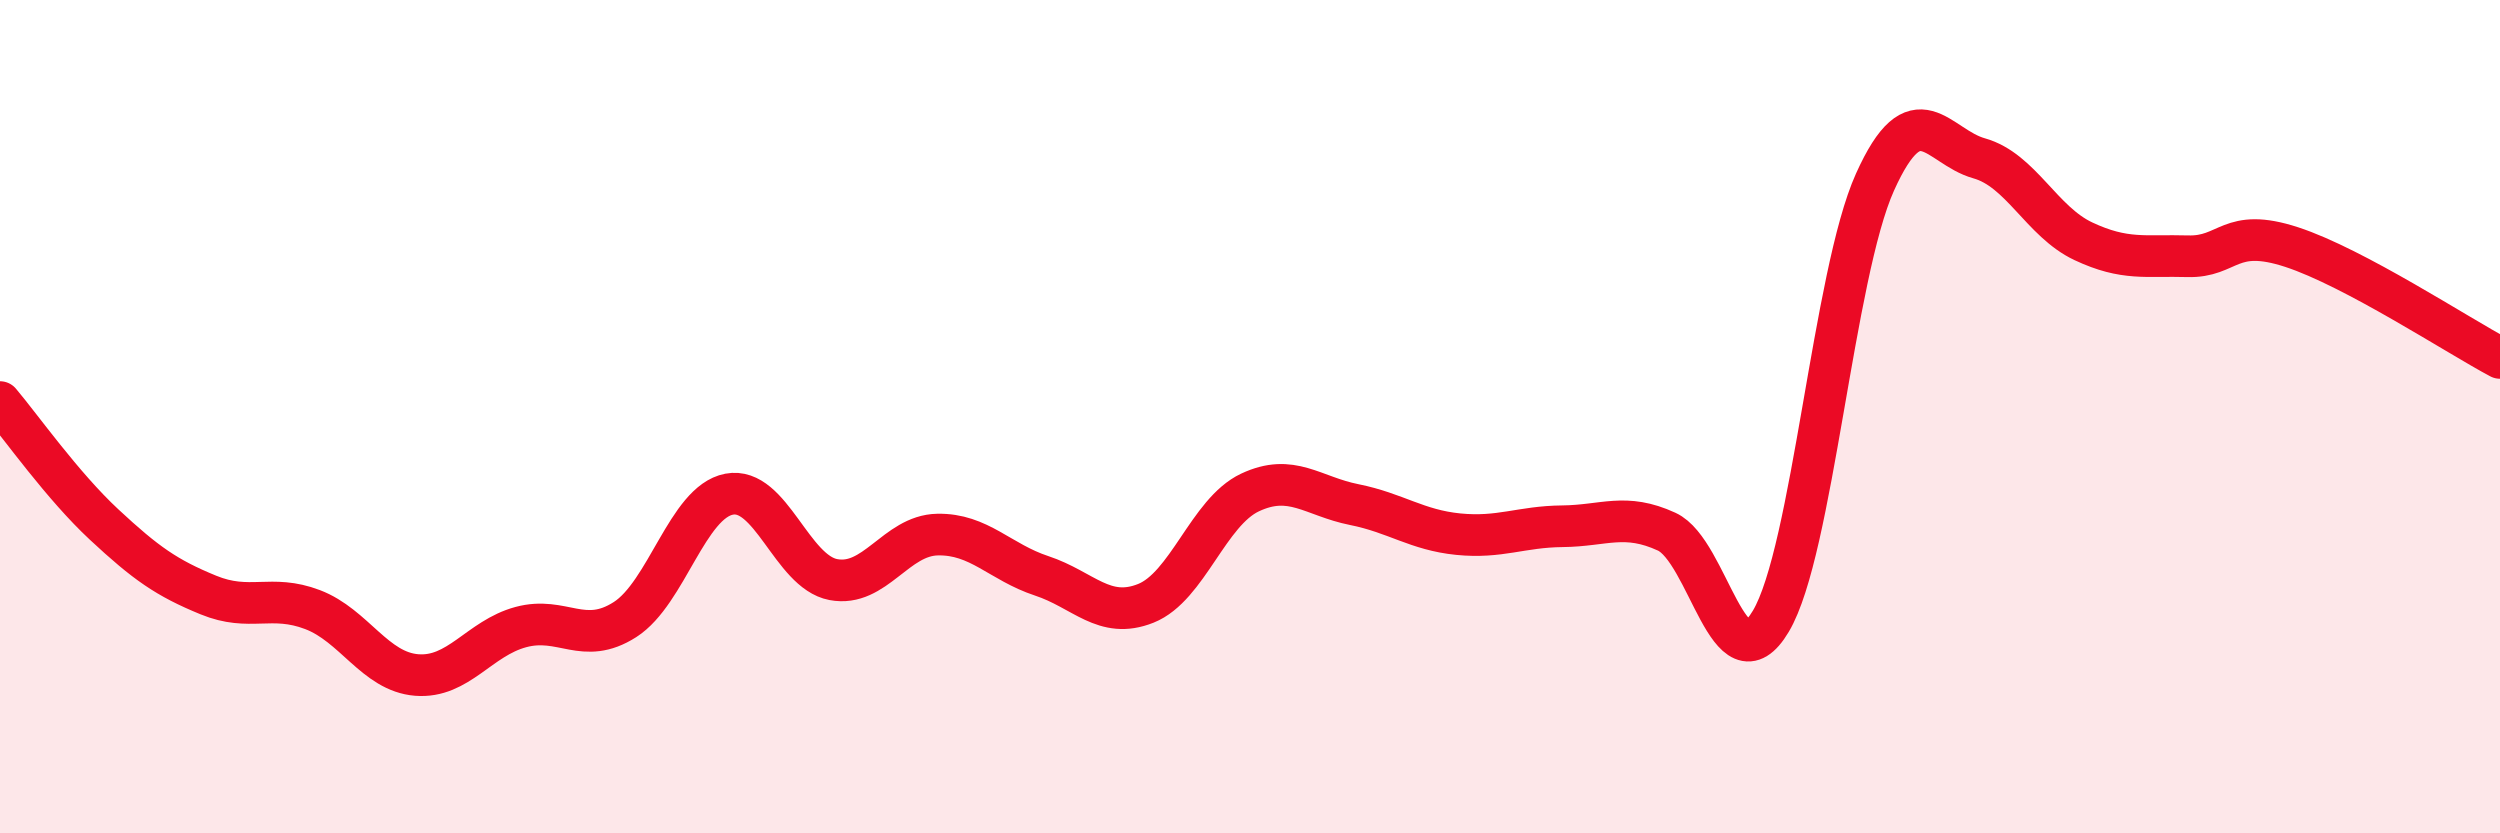
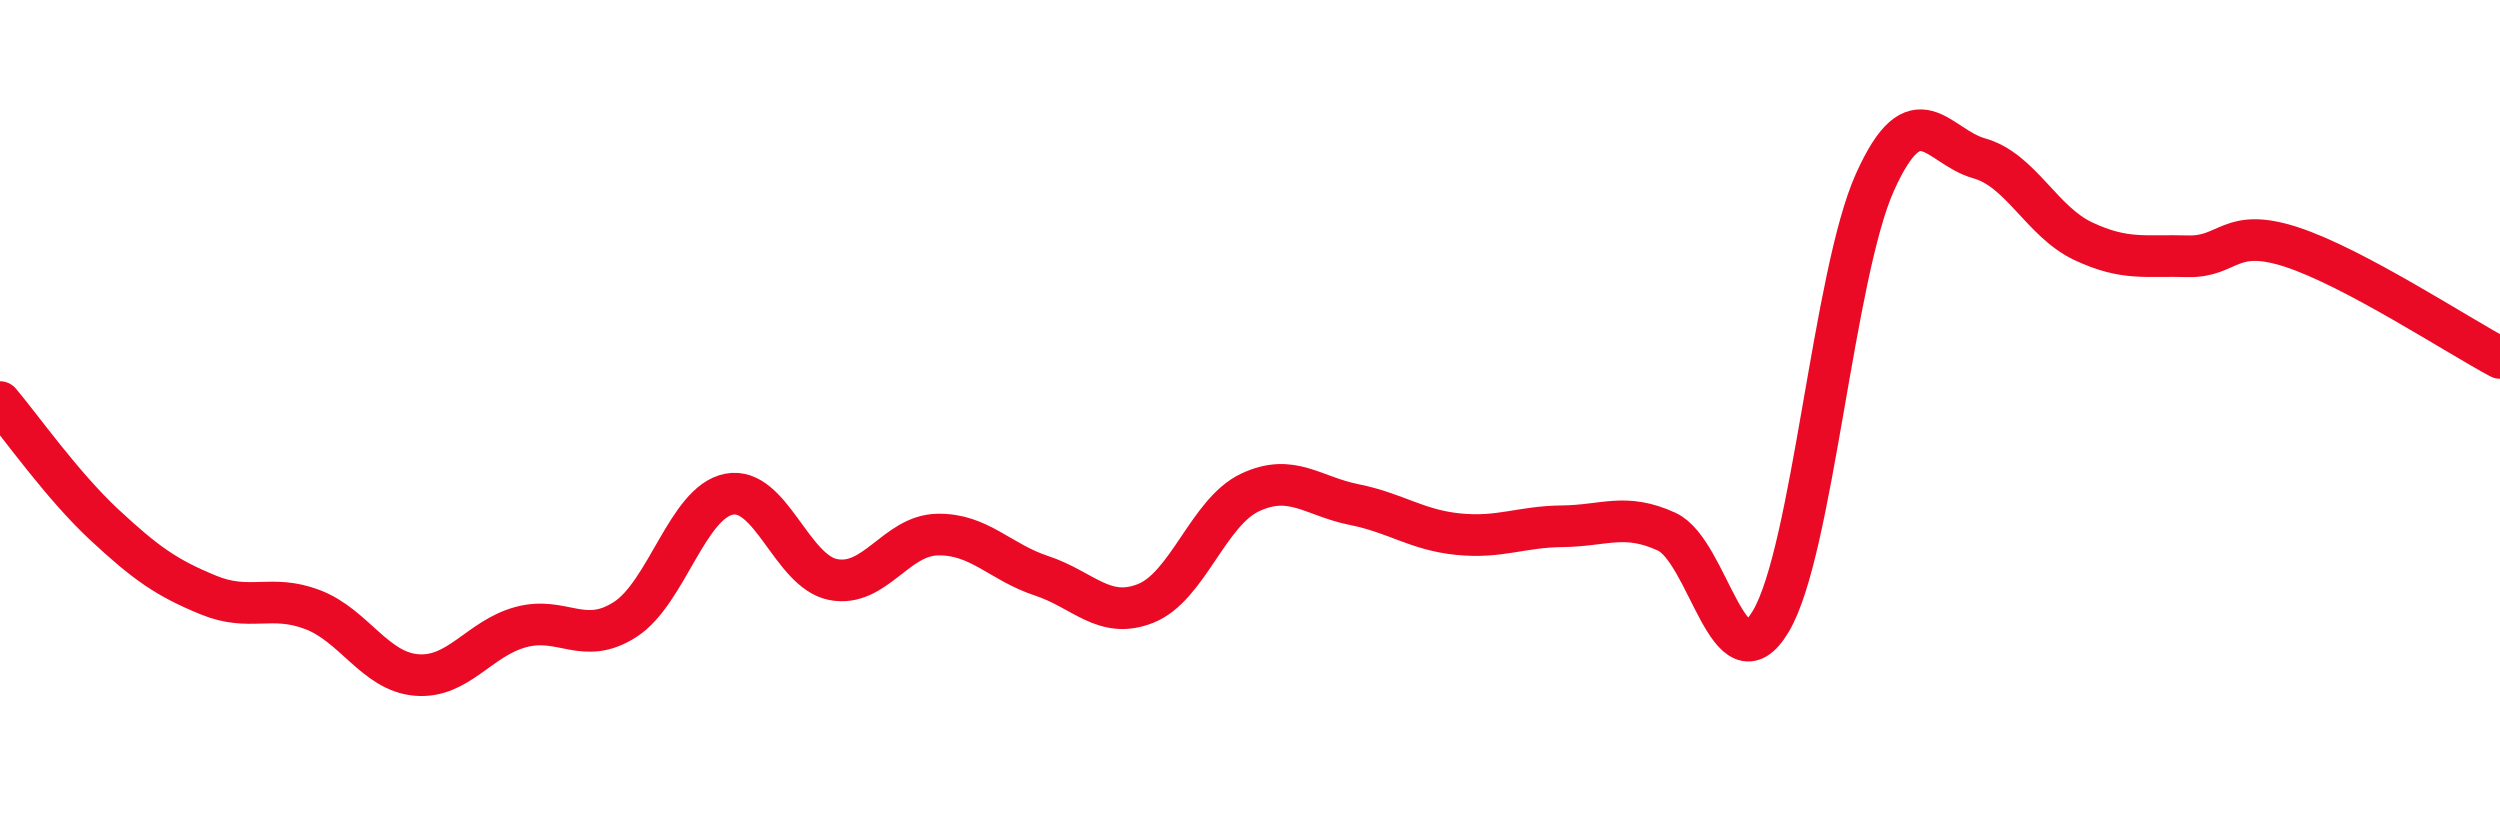
<svg xmlns="http://www.w3.org/2000/svg" width="60" height="20" viewBox="0 0 60 20">
-   <path d="M 0,9.65 C 0.5,10.24 1.5,11.66 2.5,12.59 C 3.5,13.52 4,13.87 5,14.28 C 6,14.69 6.5,14.25 7.5,14.63 C 8.5,15.01 9,16.12 10,16.2 C 11,16.28 11.5,15.32 12.5,15.05 C 13.5,14.78 14,15.51 15,14.87 C 16,14.23 16.5,12.05 17.5,11.86 C 18.5,11.67 19,13.72 20,13.91 C 21,14.1 21.5,12.85 22.5,12.83 C 23.5,12.81 24,13.49 25,13.82 C 26,14.15 26.5,14.88 27.5,14.48 C 28.5,14.08 29,12.29 30,11.82 C 31,11.35 31.5,11.91 32.5,12.11 C 33.5,12.31 34,12.72 35,12.82 C 36,12.92 36.5,12.64 37.5,12.63 C 38.5,12.62 39,12.3 40,12.76 C 41,13.22 41.5,16.59 42.5,14.91 C 43.5,13.23 44,6.59 45,4.37 C 46,2.15 46.5,3.52 47.5,3.8 C 48.5,4.08 49,5.32 50,5.79 C 51,6.26 51.5,6.12 52.5,6.15 C 53.5,6.18 53.5,5.44 55,5.93 C 56.5,6.42 59,8.06 60,8.59L60 20L0 20Z" fill="#EB0A25" opacity="0.1" stroke-linecap="round" stroke-linejoin="round" />
  <path d="M 0,9.65 C 0.5,10.24 1.5,11.66 2.5,12.59 C 3.5,13.52 4,13.87 5,14.28 C 6,14.69 6.5,14.25 7.5,14.63 C 8.5,15.01 9,16.12 10,16.2 C 11,16.28 11.5,15.32 12.5,15.05 C 13.5,14.78 14,15.51 15,14.87 C 16,14.23 16.5,12.05 17.5,11.86 C 18.5,11.67 19,13.72 20,13.91 C 21,14.1 21.5,12.85 22.5,12.83 C 23.5,12.81 24,13.49 25,13.82 C 26,14.15 26.5,14.88 27.5,14.48 C 28.5,14.08 29,12.29 30,11.82 C 31,11.35 31.5,11.91 32.5,12.11 C 33.5,12.31 34,12.72 35,12.82 C 36,12.92 36.5,12.64 37.5,12.63 C 38.5,12.62 39,12.3 40,12.76 C 41,13.22 41.5,16.59 42.5,14.91 C 43.5,13.23 44,6.59 45,4.37 C 46,2.15 46.5,3.52 47.5,3.8 C 48.5,4.08 49,5.32 50,5.79 C 51,6.26 51.5,6.12 52.5,6.15 C 53.5,6.18 53.5,5.44 55,5.93 C 56.5,6.42 59,8.06 60,8.59" stroke="#EB0A25" stroke-width="1" fill="none" stroke-linecap="round" stroke-linejoin="round" />
</svg>